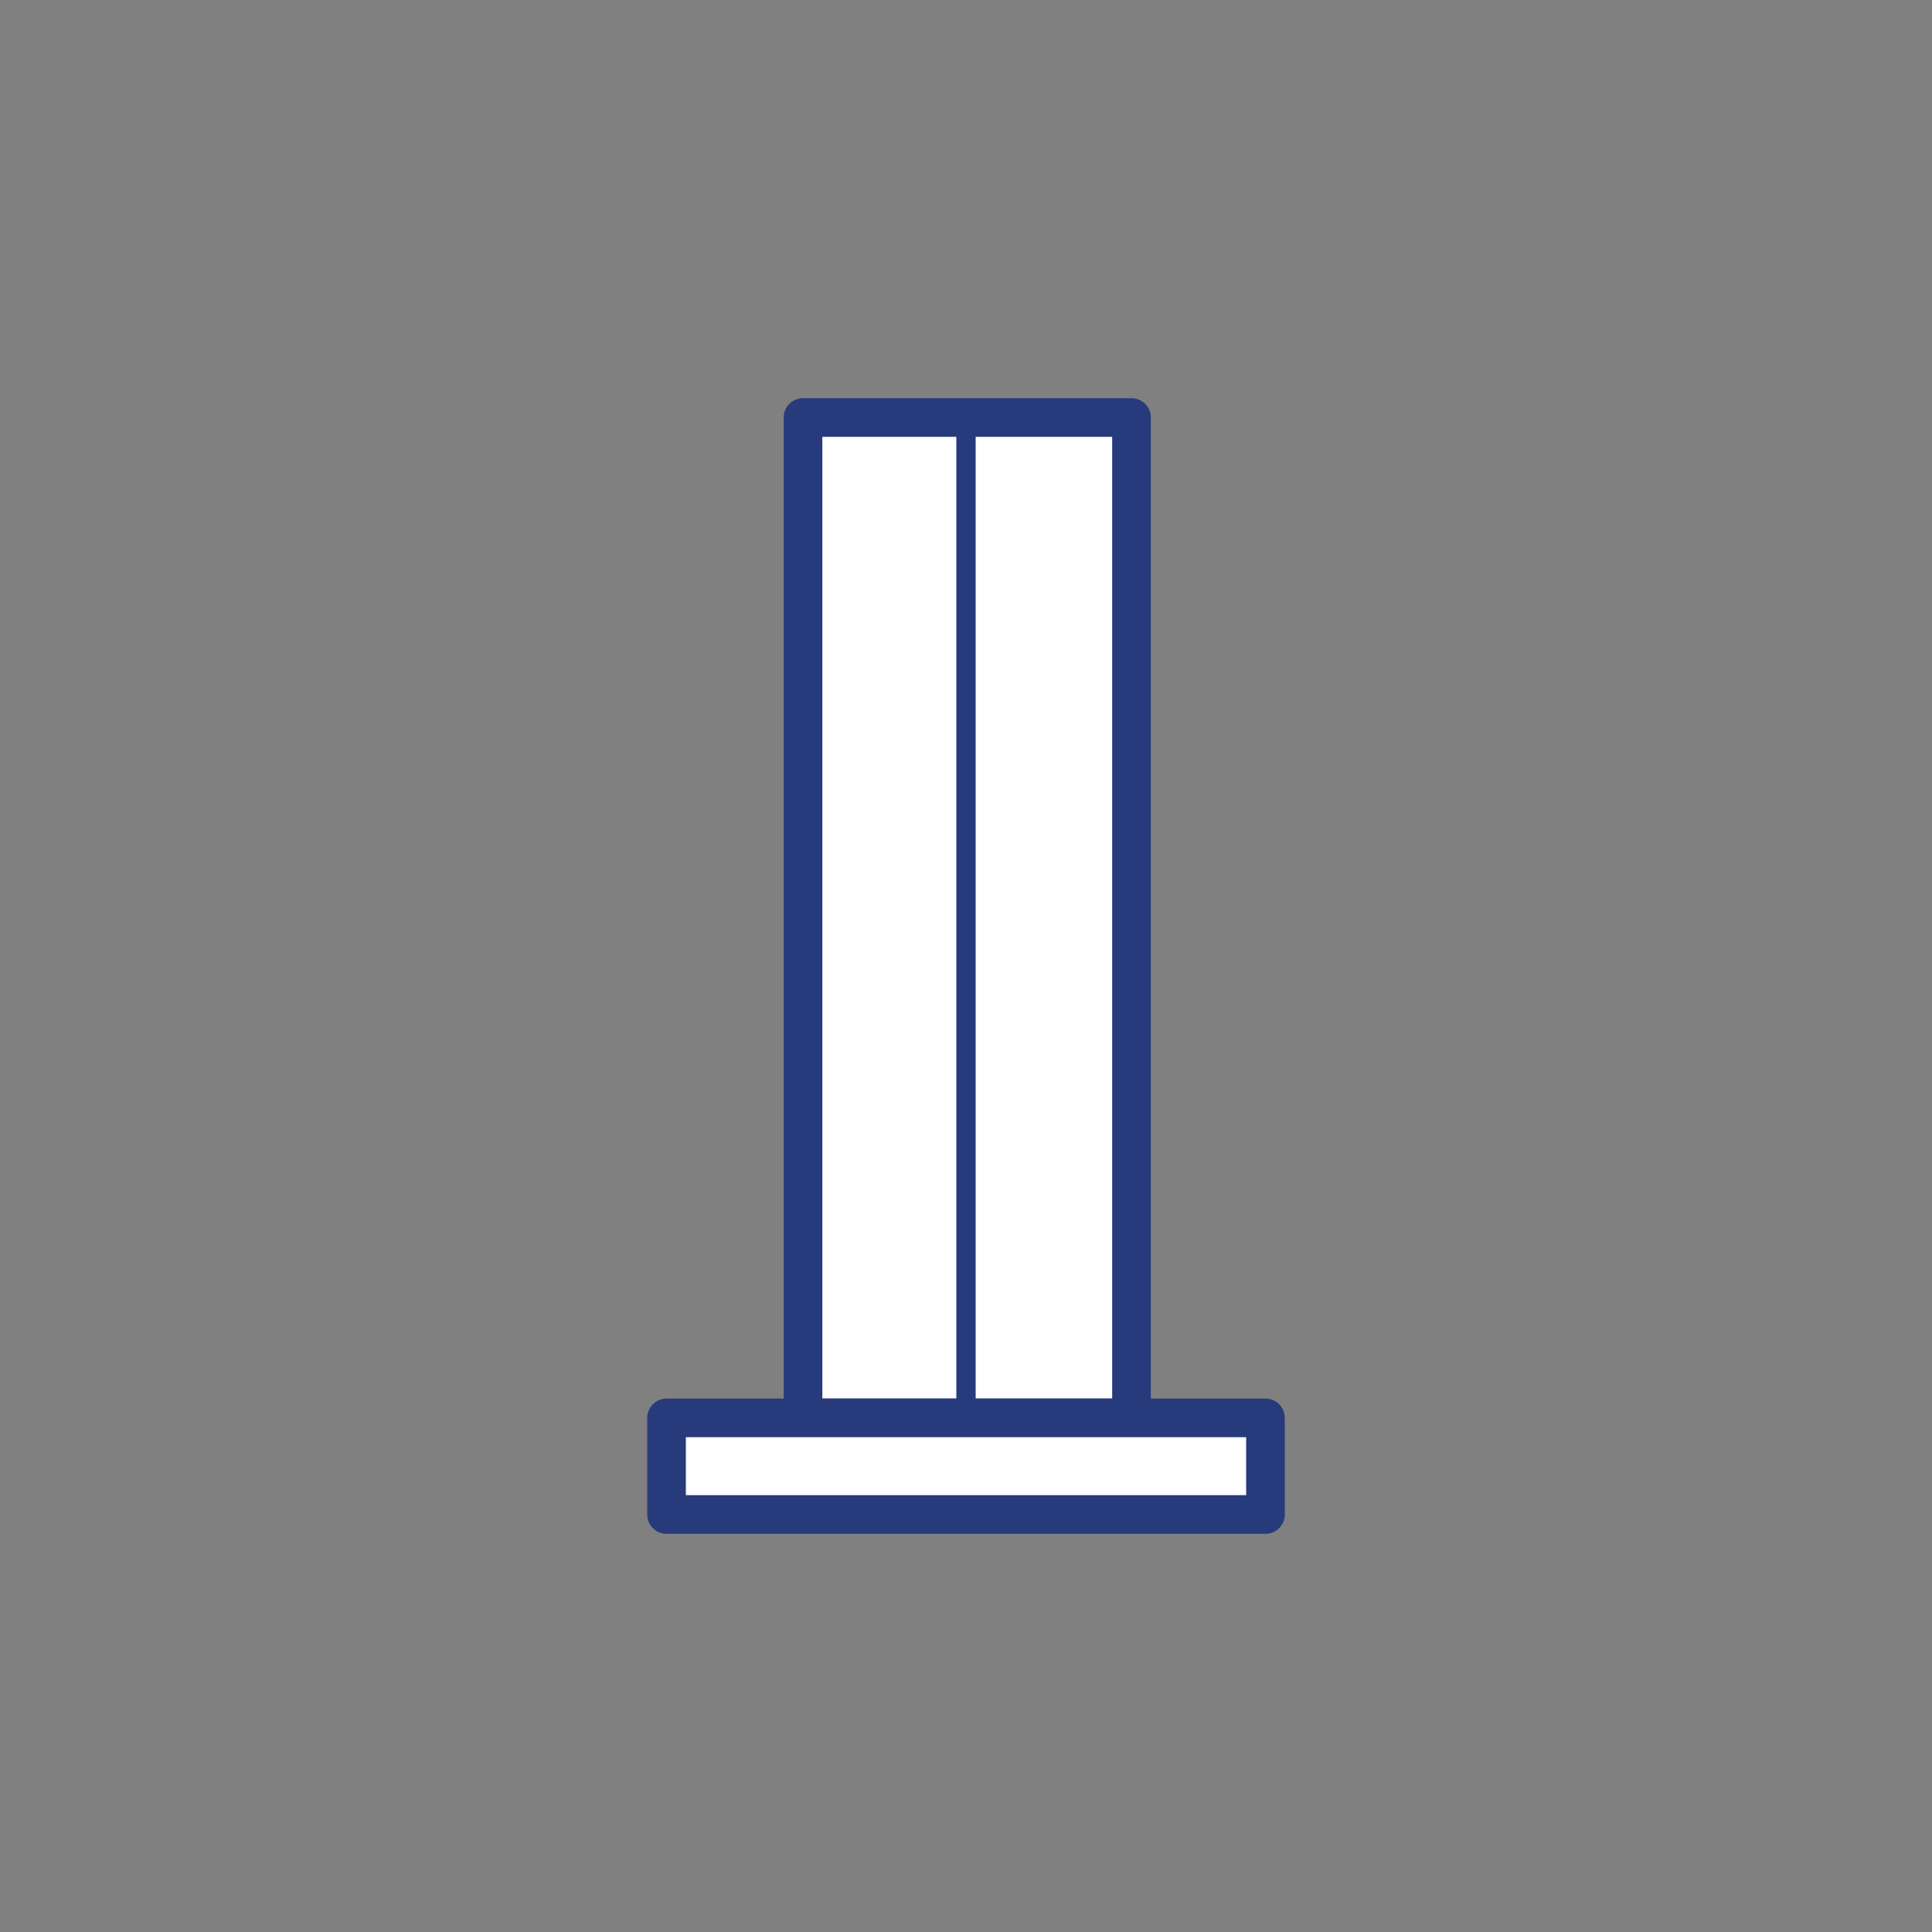
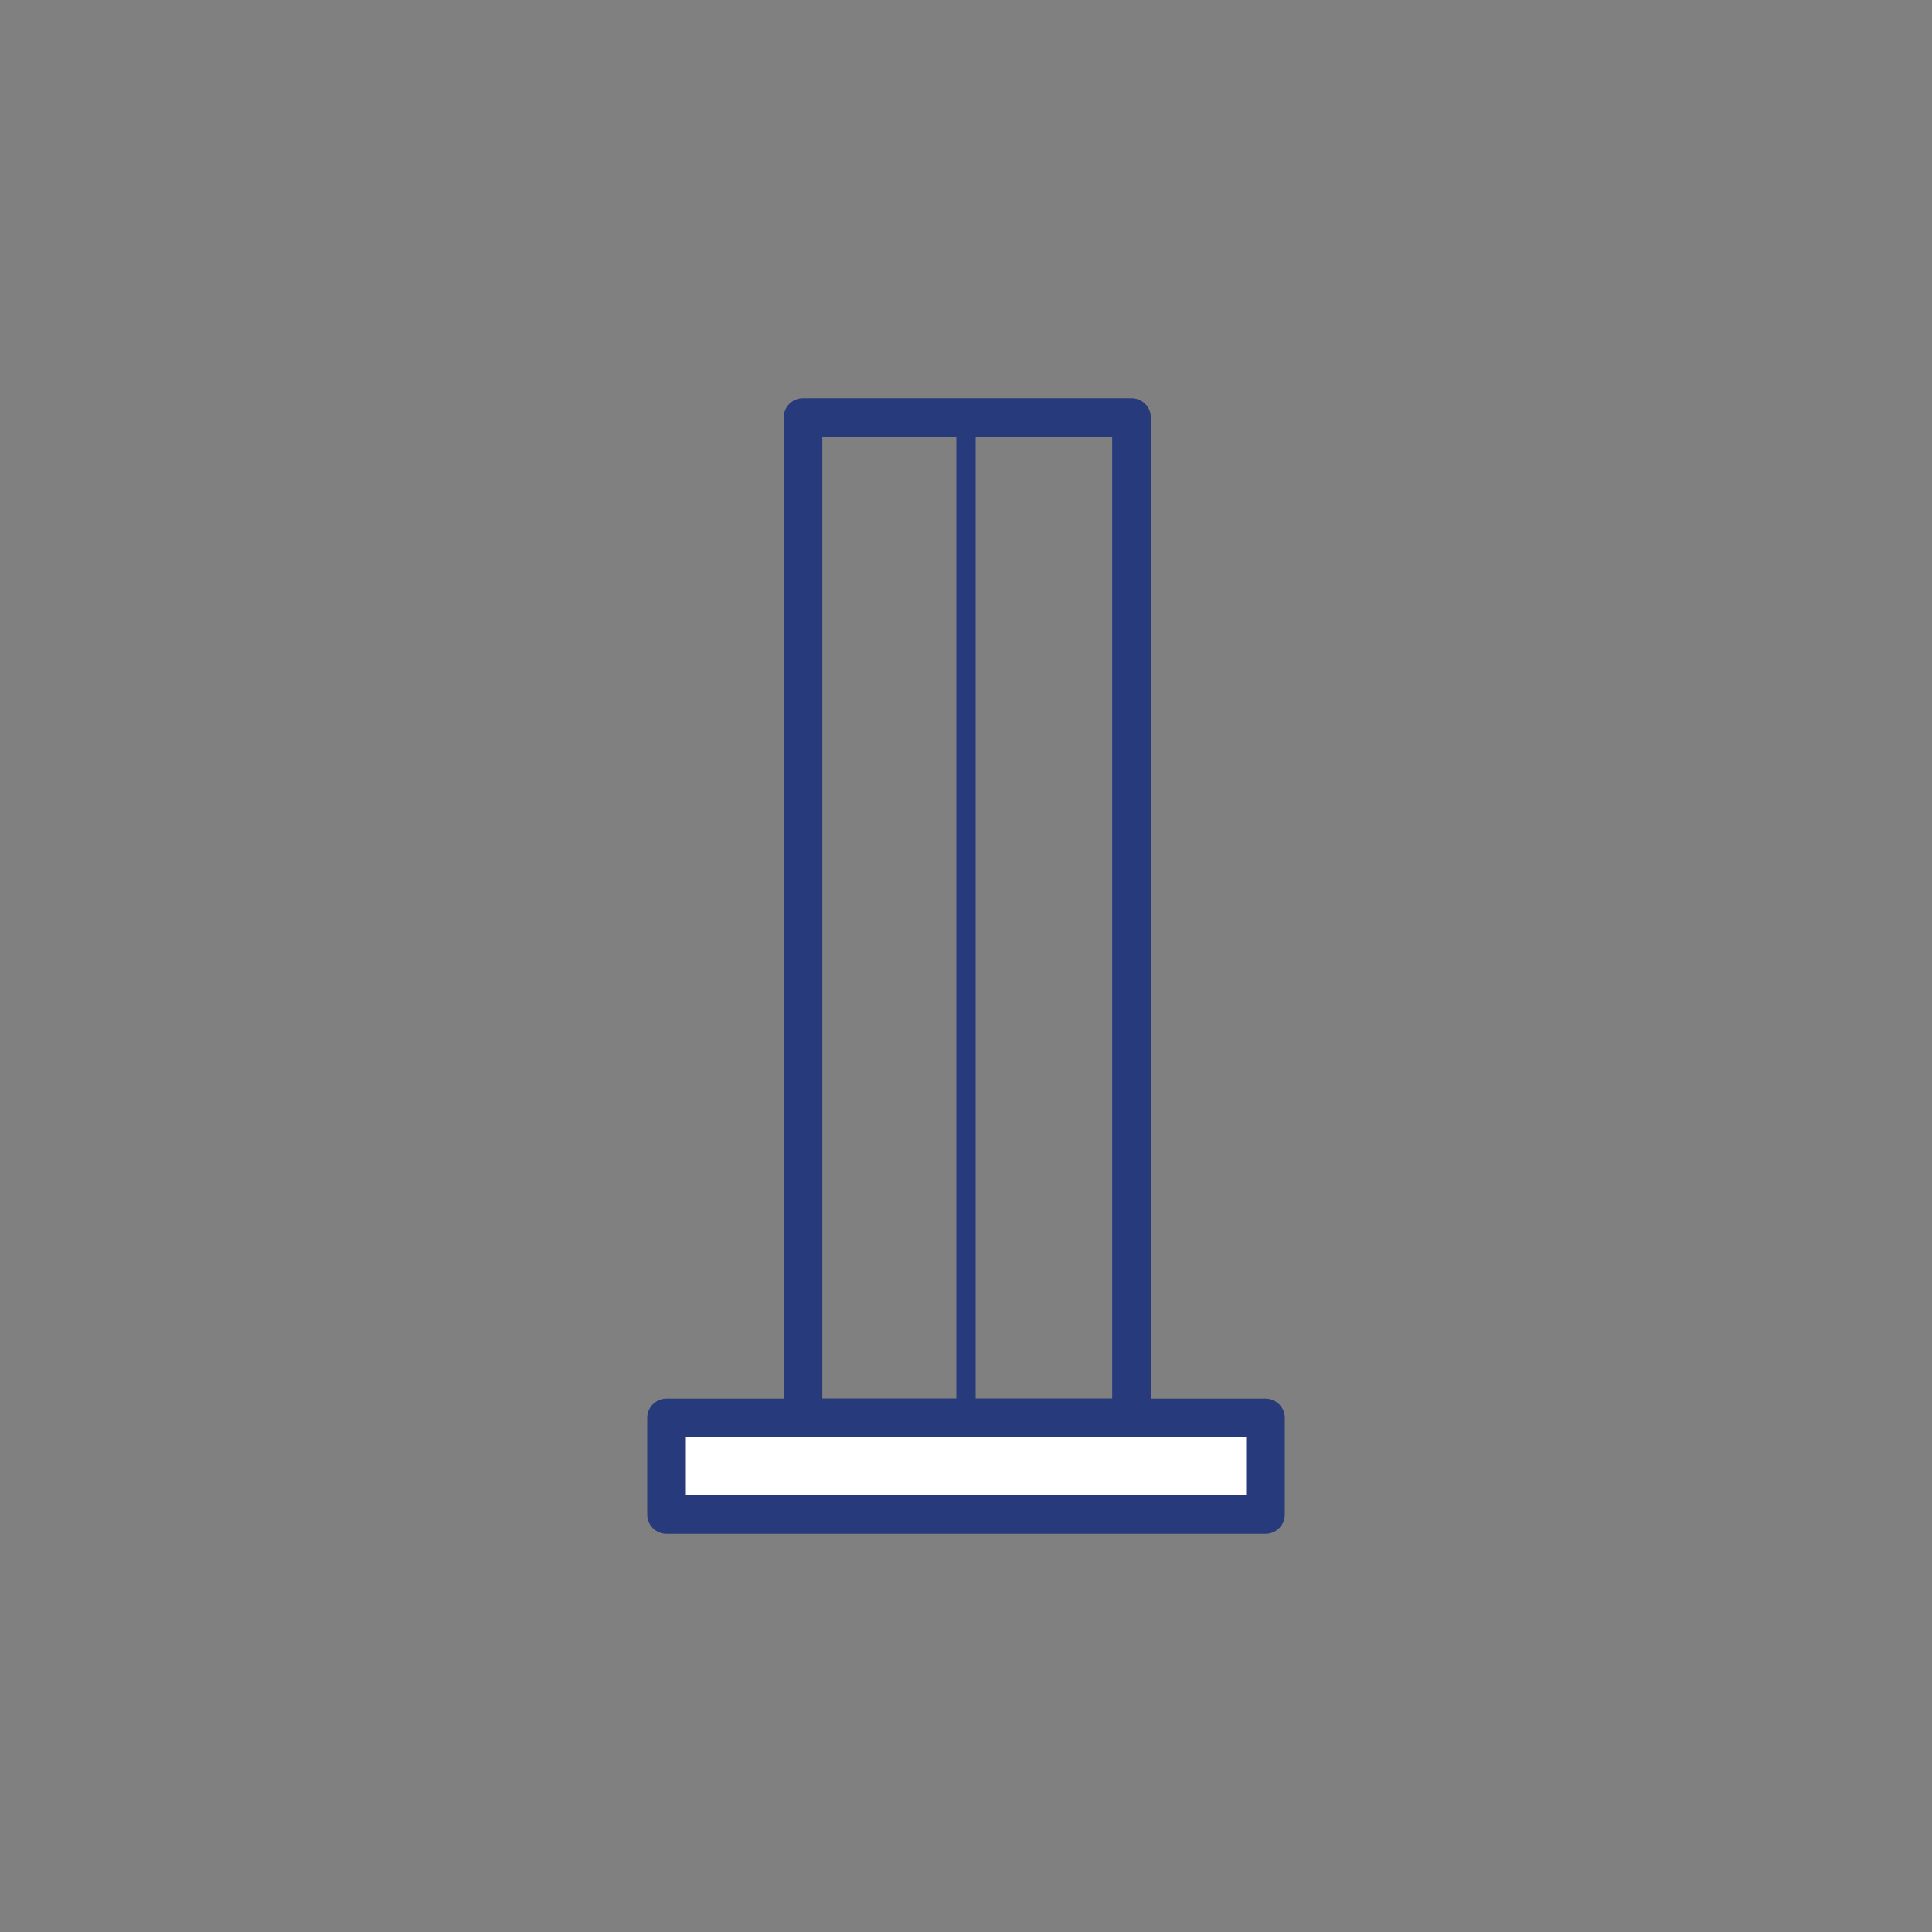
<svg xmlns="http://www.w3.org/2000/svg" version="1.1" id="Layer_1" x="0px" y="0px" viewBox="0 0 100 100" style="enable-background:new 0 0 100 100;" xml:space="preserve">
  <rect x="0" y="0" width="100" height="100" fill="#808080" stroke="none" />
  <g>
    <g>
      <g>
        <g>
          <g>
            <g>
              <g>
                <g>
                  <g>
                    <g>
-                       <rect x="41.564" y="21.611" style="fill:#FFFFFF;" width="17.002" height="51.779" />
-                     </g>
+                       </g>
                  </g>
                </g>
              </g>
            </g>
          </g>
        </g>
      </g>
      <g>
        <g>
          <g>
            <g>
              <g>
                <g>
                  <g>
                    <g>
                      <path style="fill:#273A7C;" d="M58.566,74.39H41.564c-0.552,0-1-0.447-1-1V21.61c0-0.553,0.448-1,1-1h17.002            c0.552,0,1,0.447,1,1V73.39C59.566,73.942,59.118,74.39,58.566,74.39z M42.564,72.39h15.002V22.61H42.564V72.39z" />
                    </g>
                  </g>
                </g>
              </g>
            </g>
          </g>
        </g>
      </g>
    </g>
    <g>
      <g>
        <g>
          <g>
            <g>
              <g>
                <g>
                  <g>
                    <g>
                      <rect x="34.5" y="73.389" style="fill:#FFFFFF;" width="31" height="5" />
                    </g>
                  </g>
                </g>
              </g>
            </g>
          </g>
        </g>
      </g>
      <g>
        <g>
          <g>
            <g>
              <g>
                <g>
                  <g>
                    <g>
                      <path style="fill:#273A7C;" d="M65.5,79.39h-31c-0.552,0-1-0.447-1-1v-5c0-0.553,0.448-1,1-1h31c0.552,0,1,0.447,1,1v5            C66.5,78.942,66.052,79.39,65.5,79.39z M35.5,77.39h29v-3h-29V77.39z" />
                    </g>
                  </g>
                </g>
              </g>
            </g>
          </g>
        </g>
      </g>
    </g>
    <g>
      <g>
        <g>
          <g>
            <g>
              <g>
                <g>
                  <g>
                    <g>
-                       <path style="fill:#273A7C;" d="M50,73.89c-0.276,0-0.5-0.224-0.5-0.5V22.223c0-0.276,0.224-0.5,0.5-0.5s0.5,0.224,0.5,0.5            V73.39C50.5,73.666,50.276,73.89,50,73.89z" />
+                       <path style="fill:#273A7C;" d="M50,73.89c-0.276,0-0.5-0.224-0.5-0.5V22.223c0-0.276,0.224-0.5,0.5-0.5s0.5,0.224,0.5,0.5            V73.39C50.5,73.666,50.276,73.89,50,73.89" />
                    </g>
                  </g>
                </g>
              </g>
            </g>
          </g>
        </g>
      </g>
    </g>
  </g>
</svg>